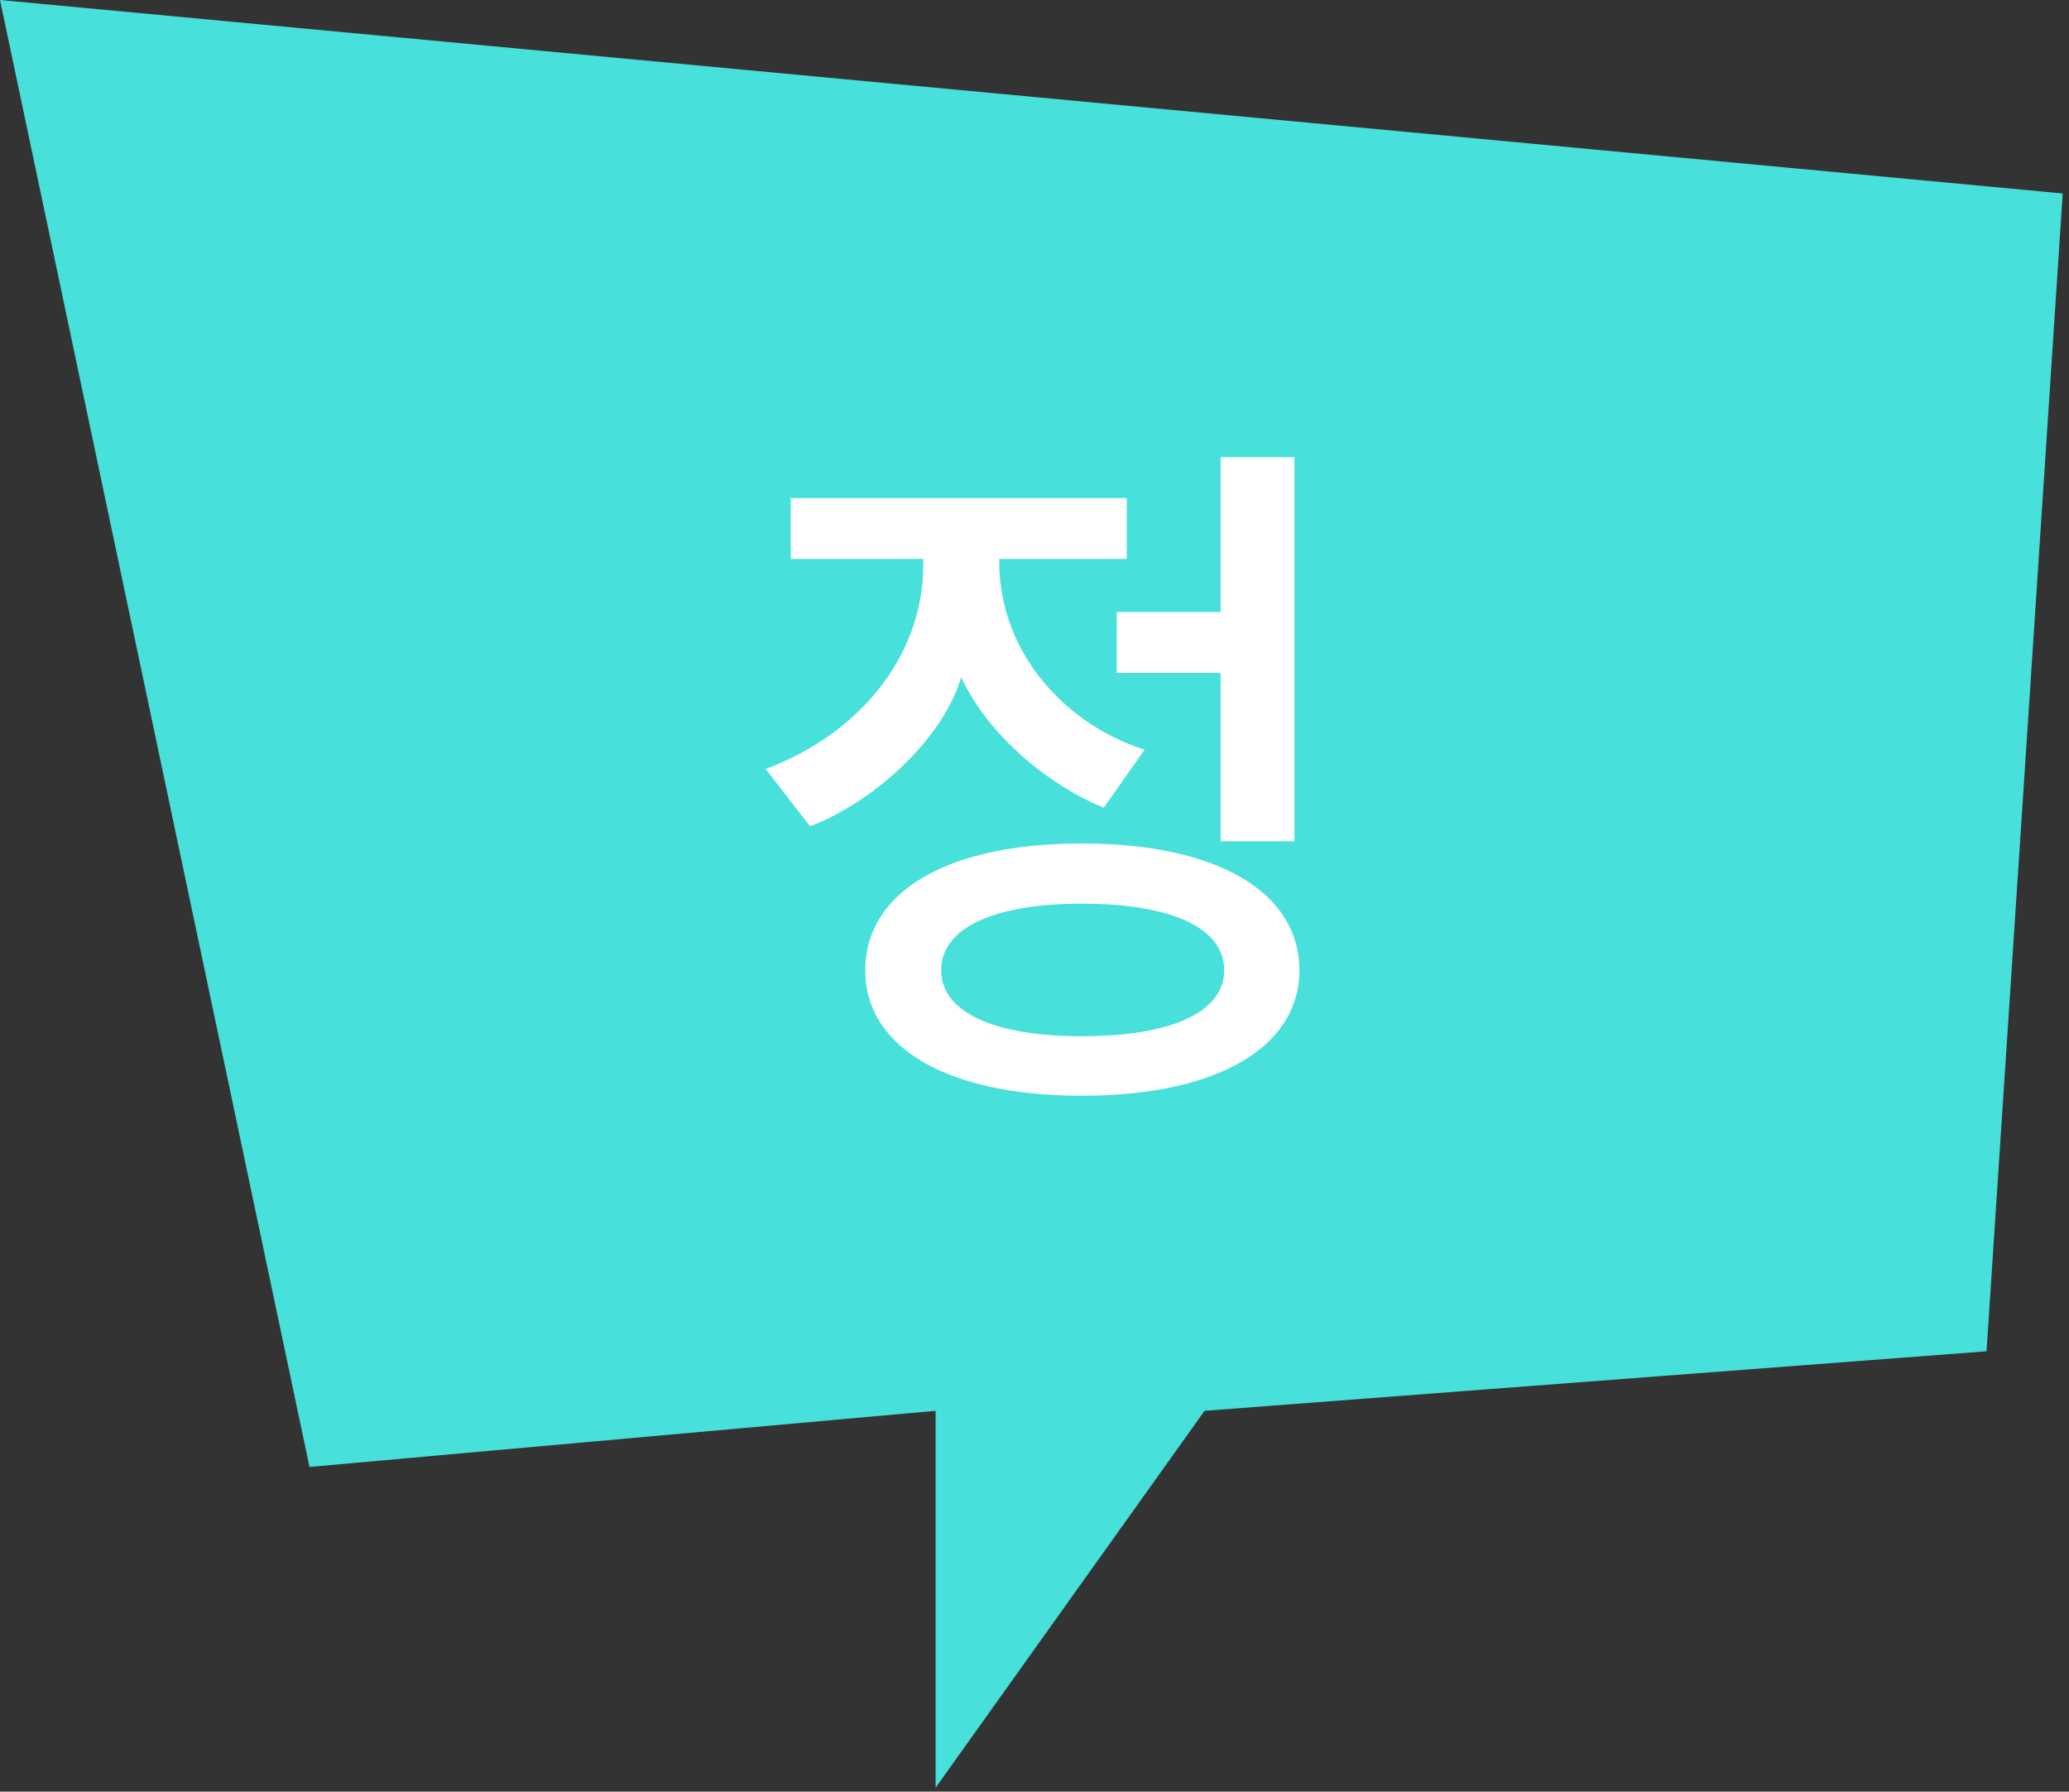
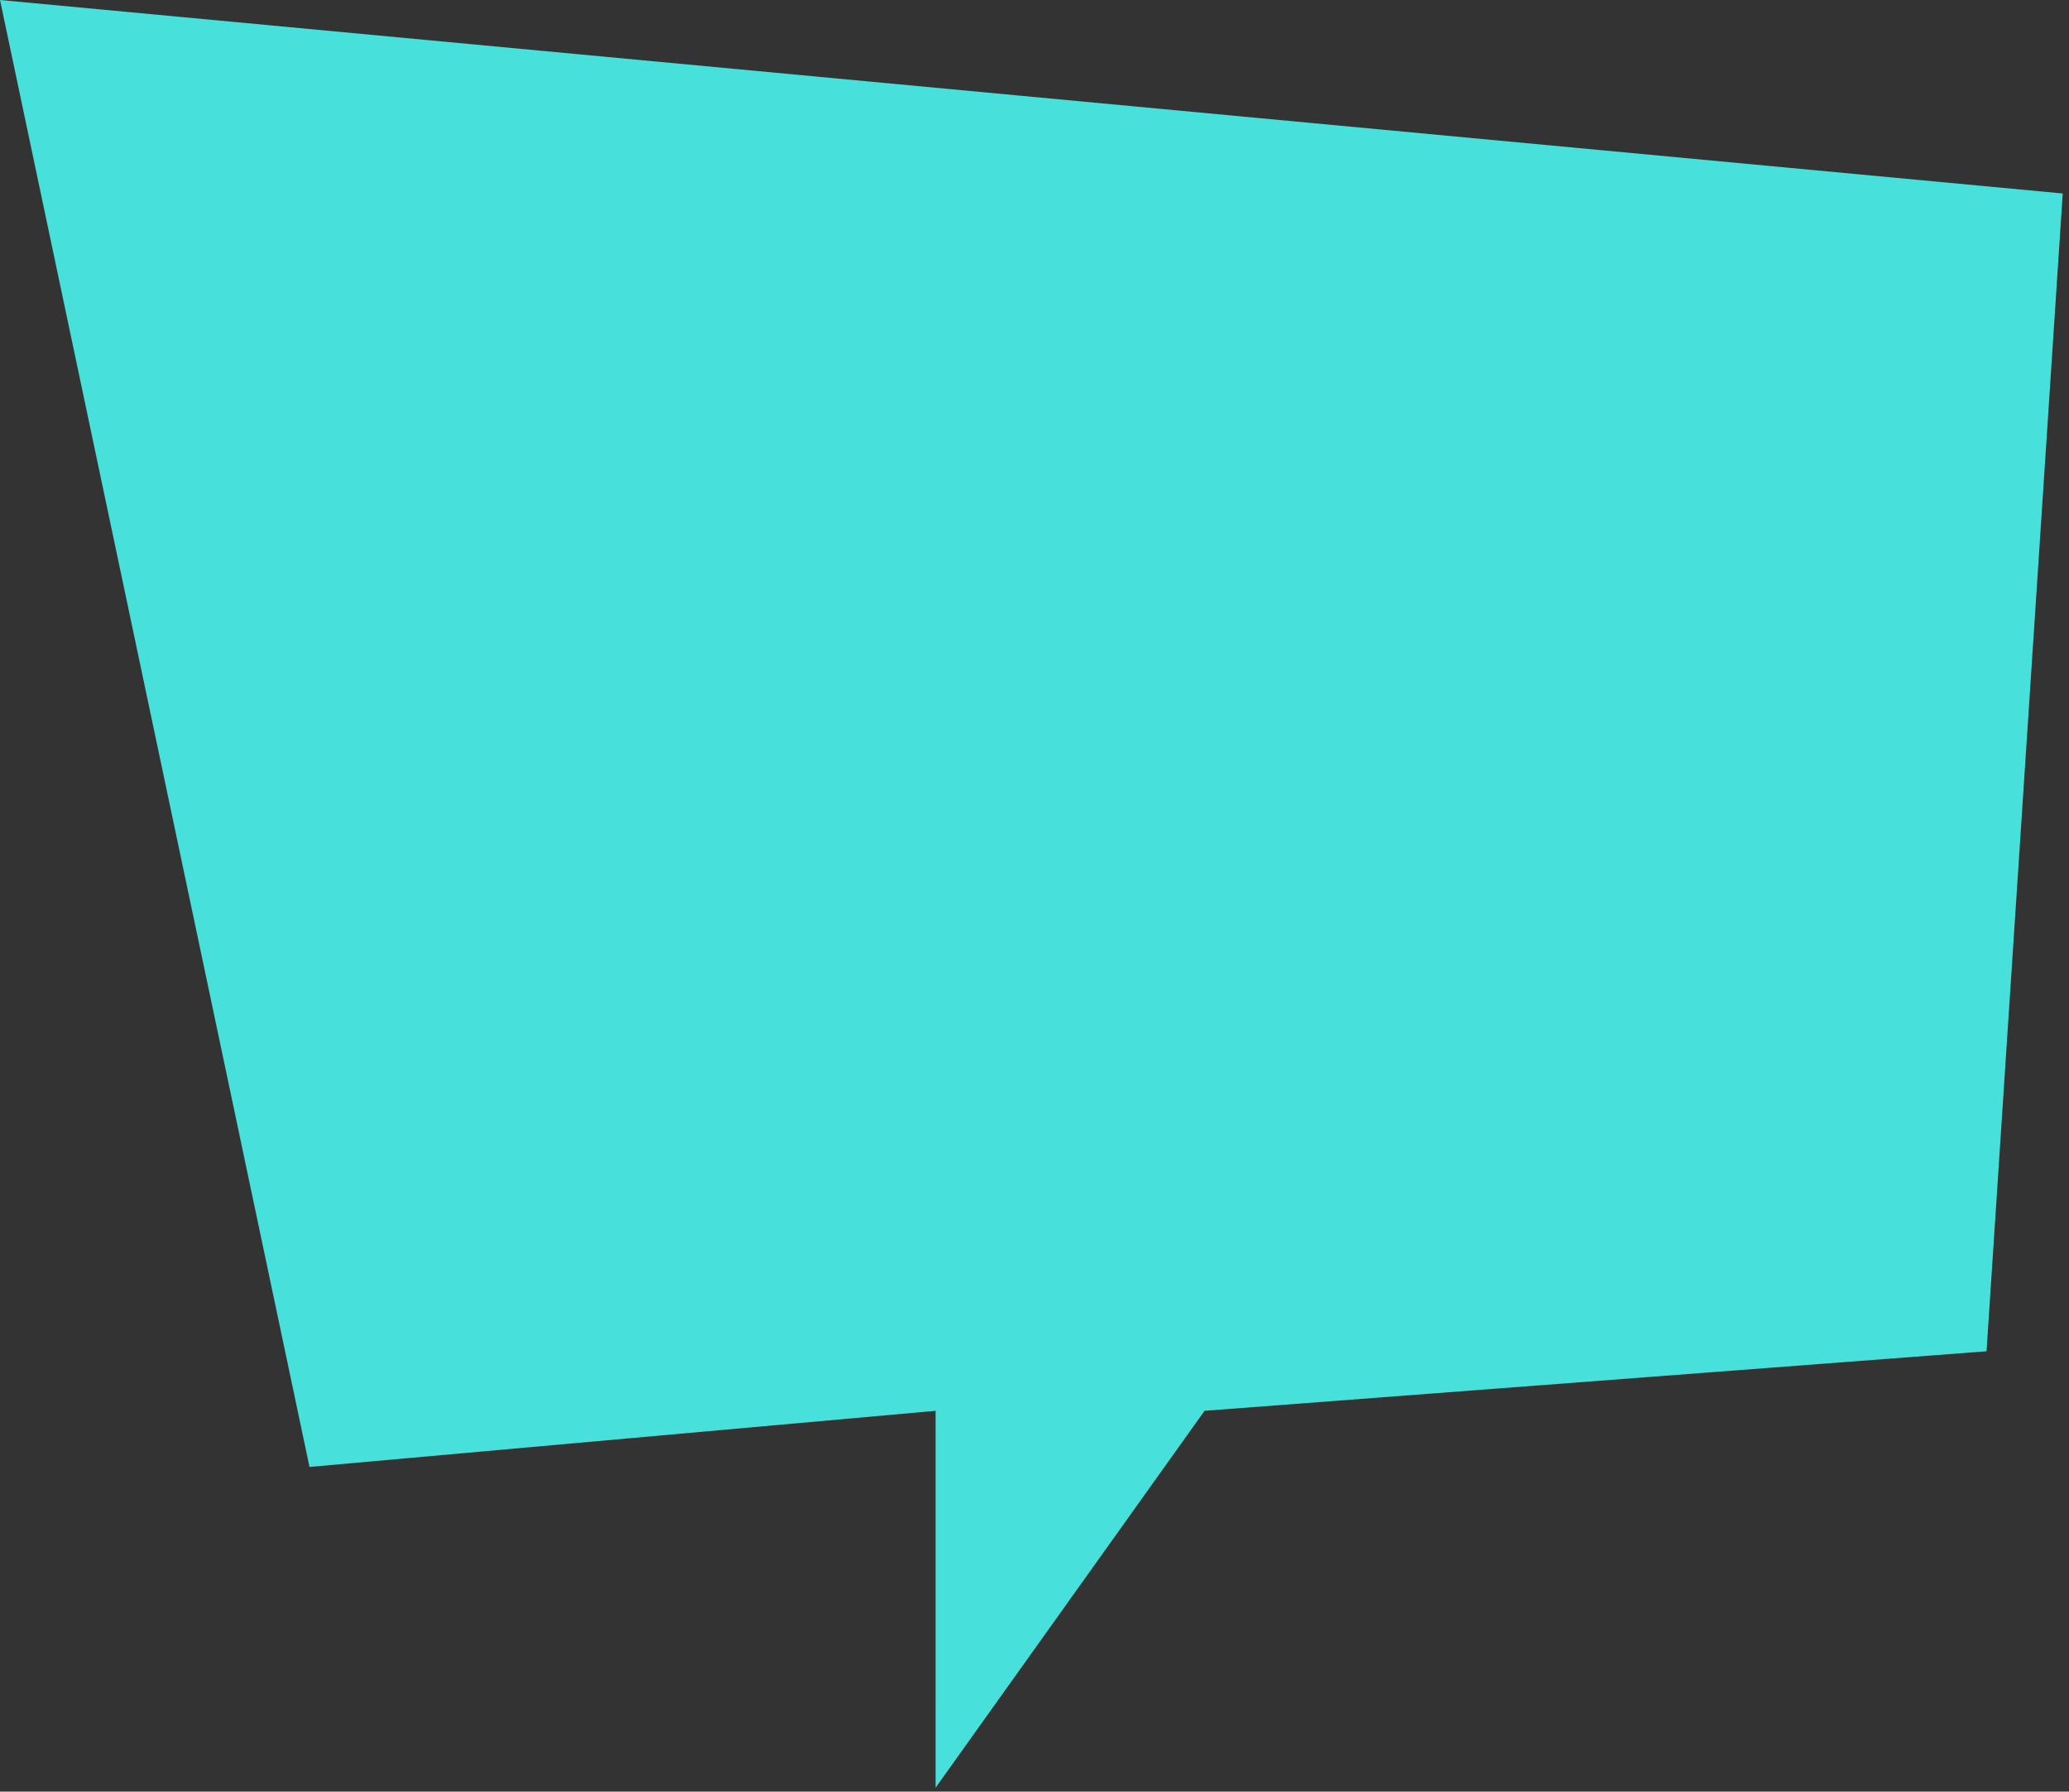
<svg xmlns="http://www.w3.org/2000/svg" width="231px" height="200px" viewBox="0 0 231 200" version="1.1">
  <rect x="0" y="0" width="231" height="200" fill="#333333" stroke="none" />
  <title>Group 7</title>
  <desc>Created with Sketch.</desc>
  <g id="Page" stroke="none" stroke-width="1" fill="none" fill-rule="evenodd">
    <g id="5-languages" transform="translate(-466, -886)">
      <g id="Group-7" transform="translate(466, 886)">
        <polygon id="Mask" fill="#47E0DA" fill-rule="nonzero" points="1.27897692e-13 -2.84217094e-14 230.3 21.598 221.793 150.847 134.487 157.493 104.457 199.568 104.459 157.493 34.555 163.759" />
-         <path d="M145.08,108.32 C145.08,116.72 136.2,122.32 120.76,122.32 C105.4,122.32 96.6,116.72 96.6,108.32 C96.6,99.76 105.4,94.16 120.76,94.16 C136.2,94.16 145.08,99.76 145.08,108.32 Z M88.28,62.4 L88.28,55.6 L125.8,55.6 L125.8,62.4 L111.56,62.4 L111.56,62.64 C111.56,73.28 119.48,81.12 127.8,83.68 L123.24,90.16 C117.4,87.84 110.36,82.24 107.32,75.6 C105.24,82.56 97.56,89.52 90.44,92.24 L85.48,85.84 C95.48,82.16 103.08,73.6 103.08,63.04 L103.08,62.4 L88.28,62.4 Z M124.68,75.12 L124.68,68.32 L136.28,68.32 L136.28,51.04 L144.52,51.04 L144.52,93.92 L136.28,93.92 L136.28,75.12 L124.68,75.12 Z M120.76,100.88 C110.92,100.88 105.08,103.6 105.08,108.32 C105.08,112.96 110.92,115.68 120.76,115.68 C130.84,115.68 136.68,112.96 136.68,108.32 C136.68,103.6 130.84,100.88 120.76,100.88 Z" id="정" fill="#FFFFFF" />
      </g>
    </g>
  </g>
</svg>